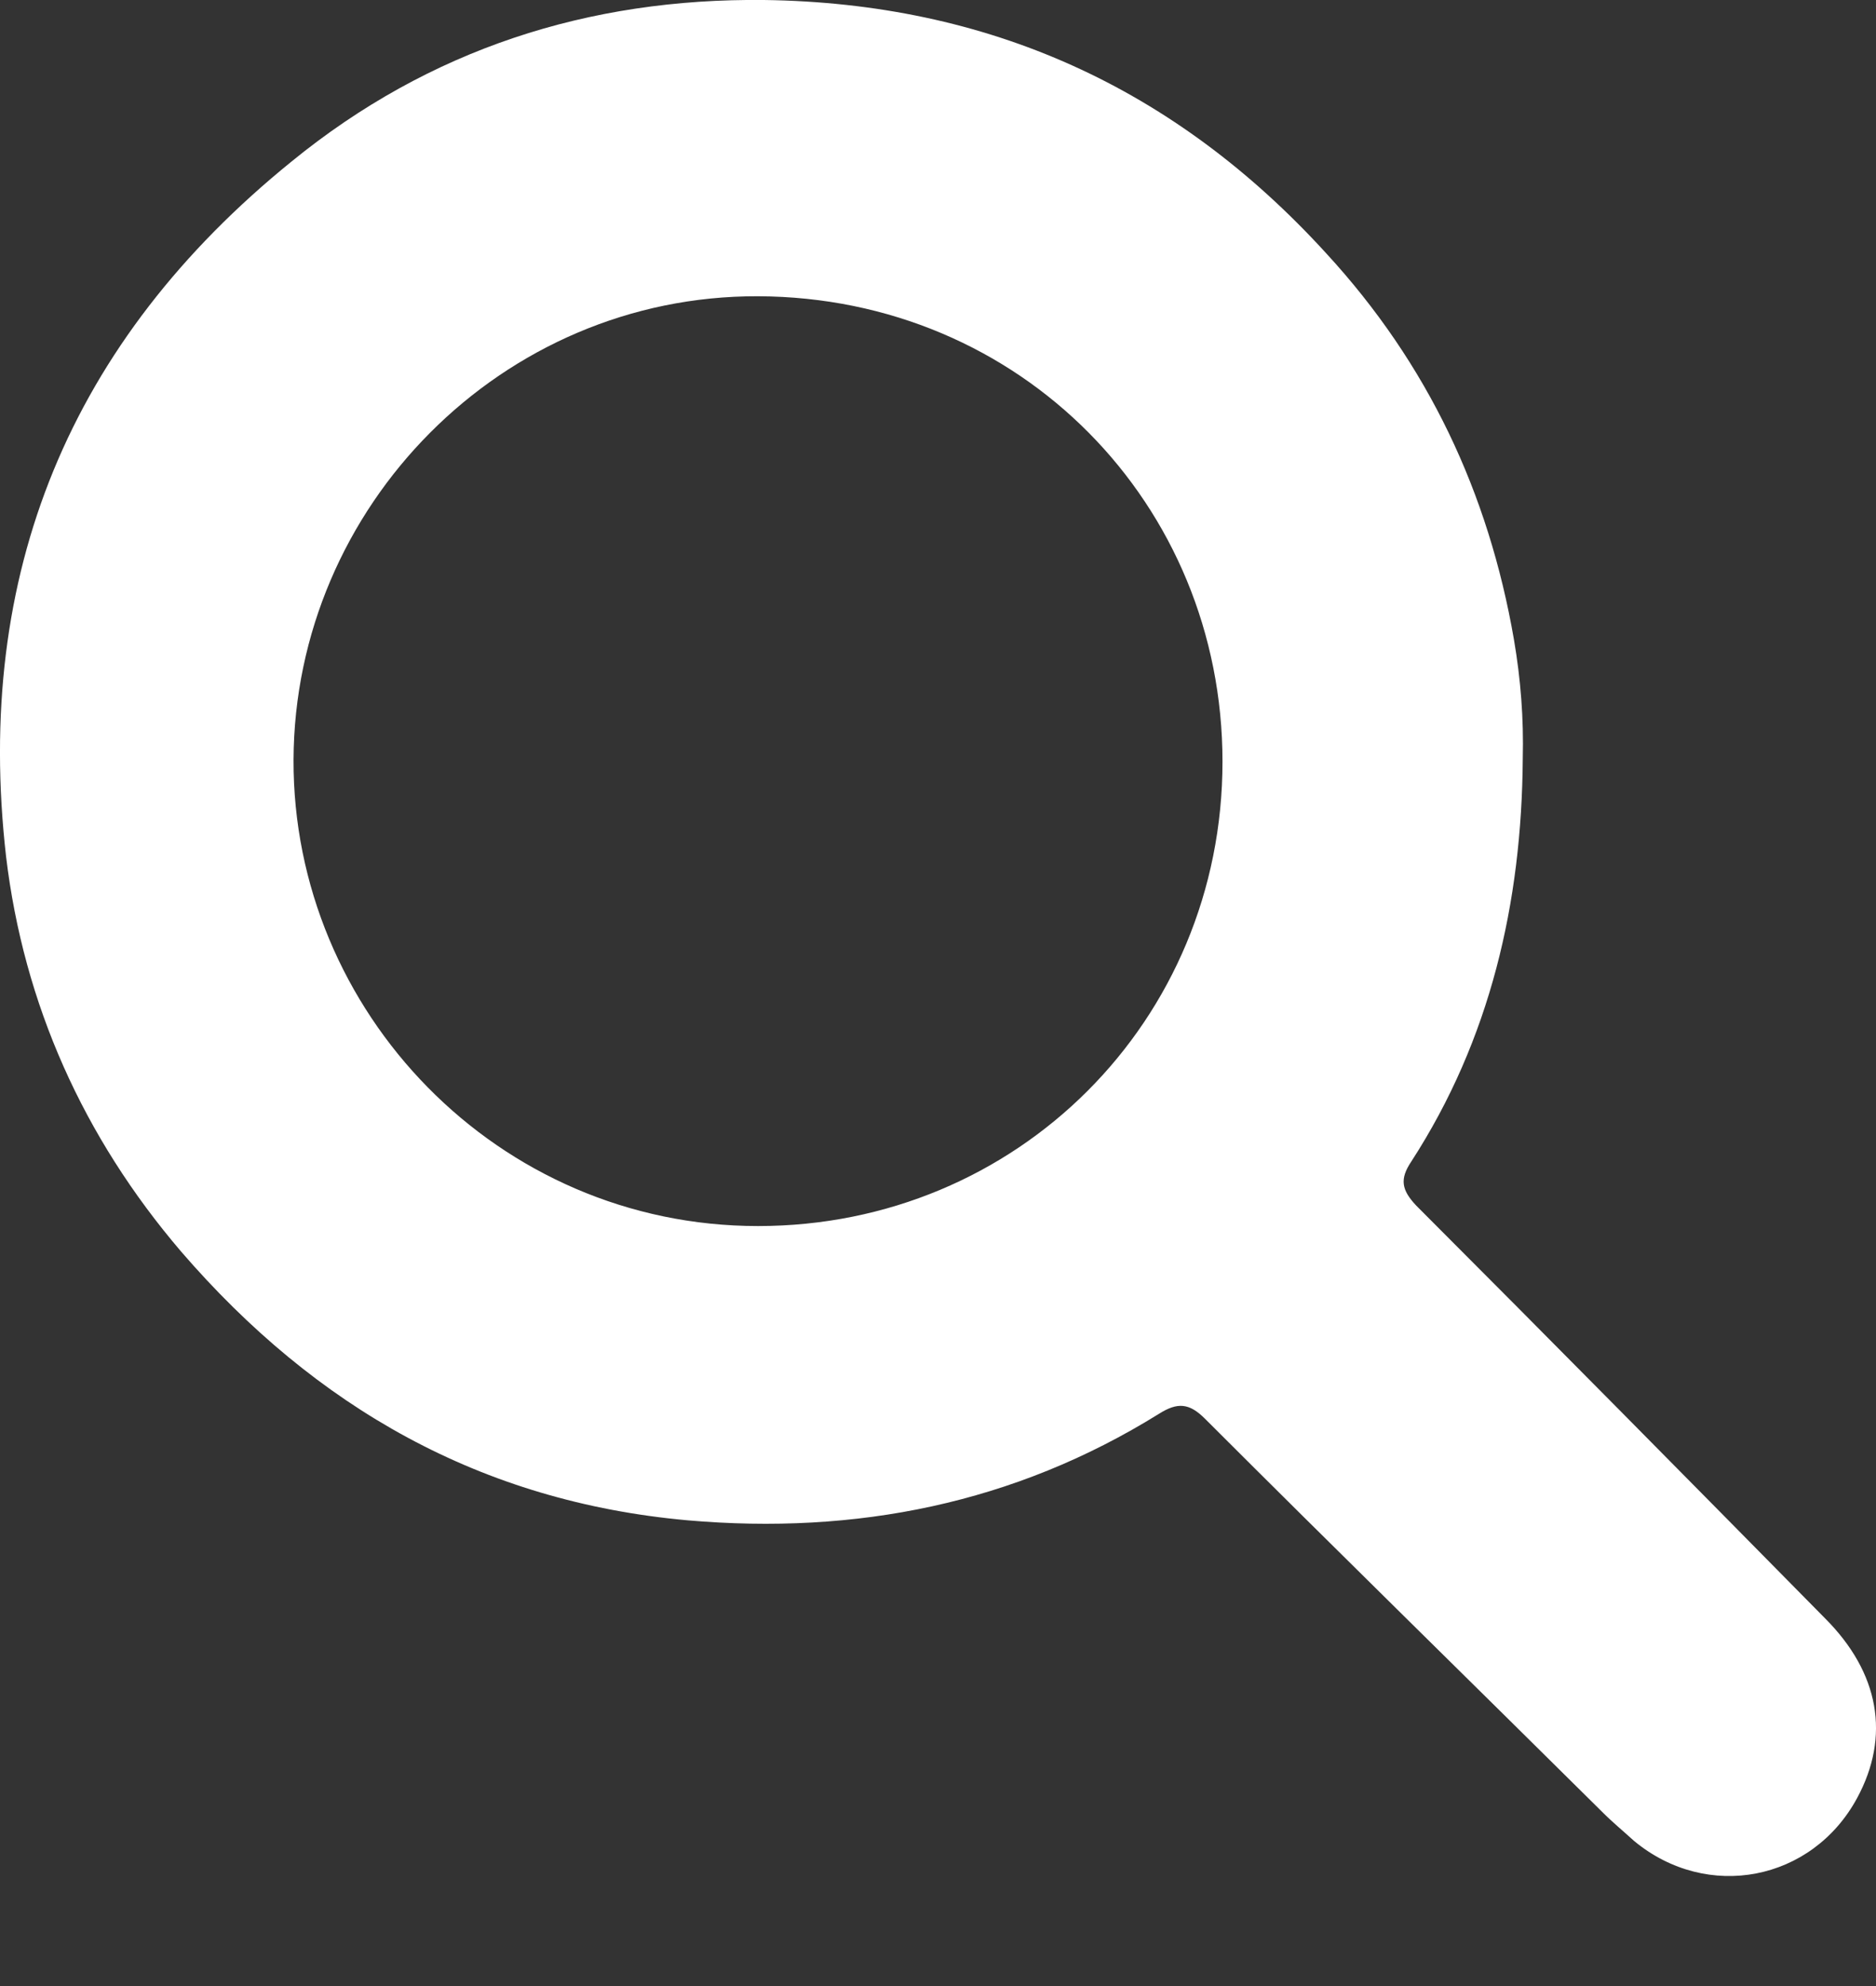
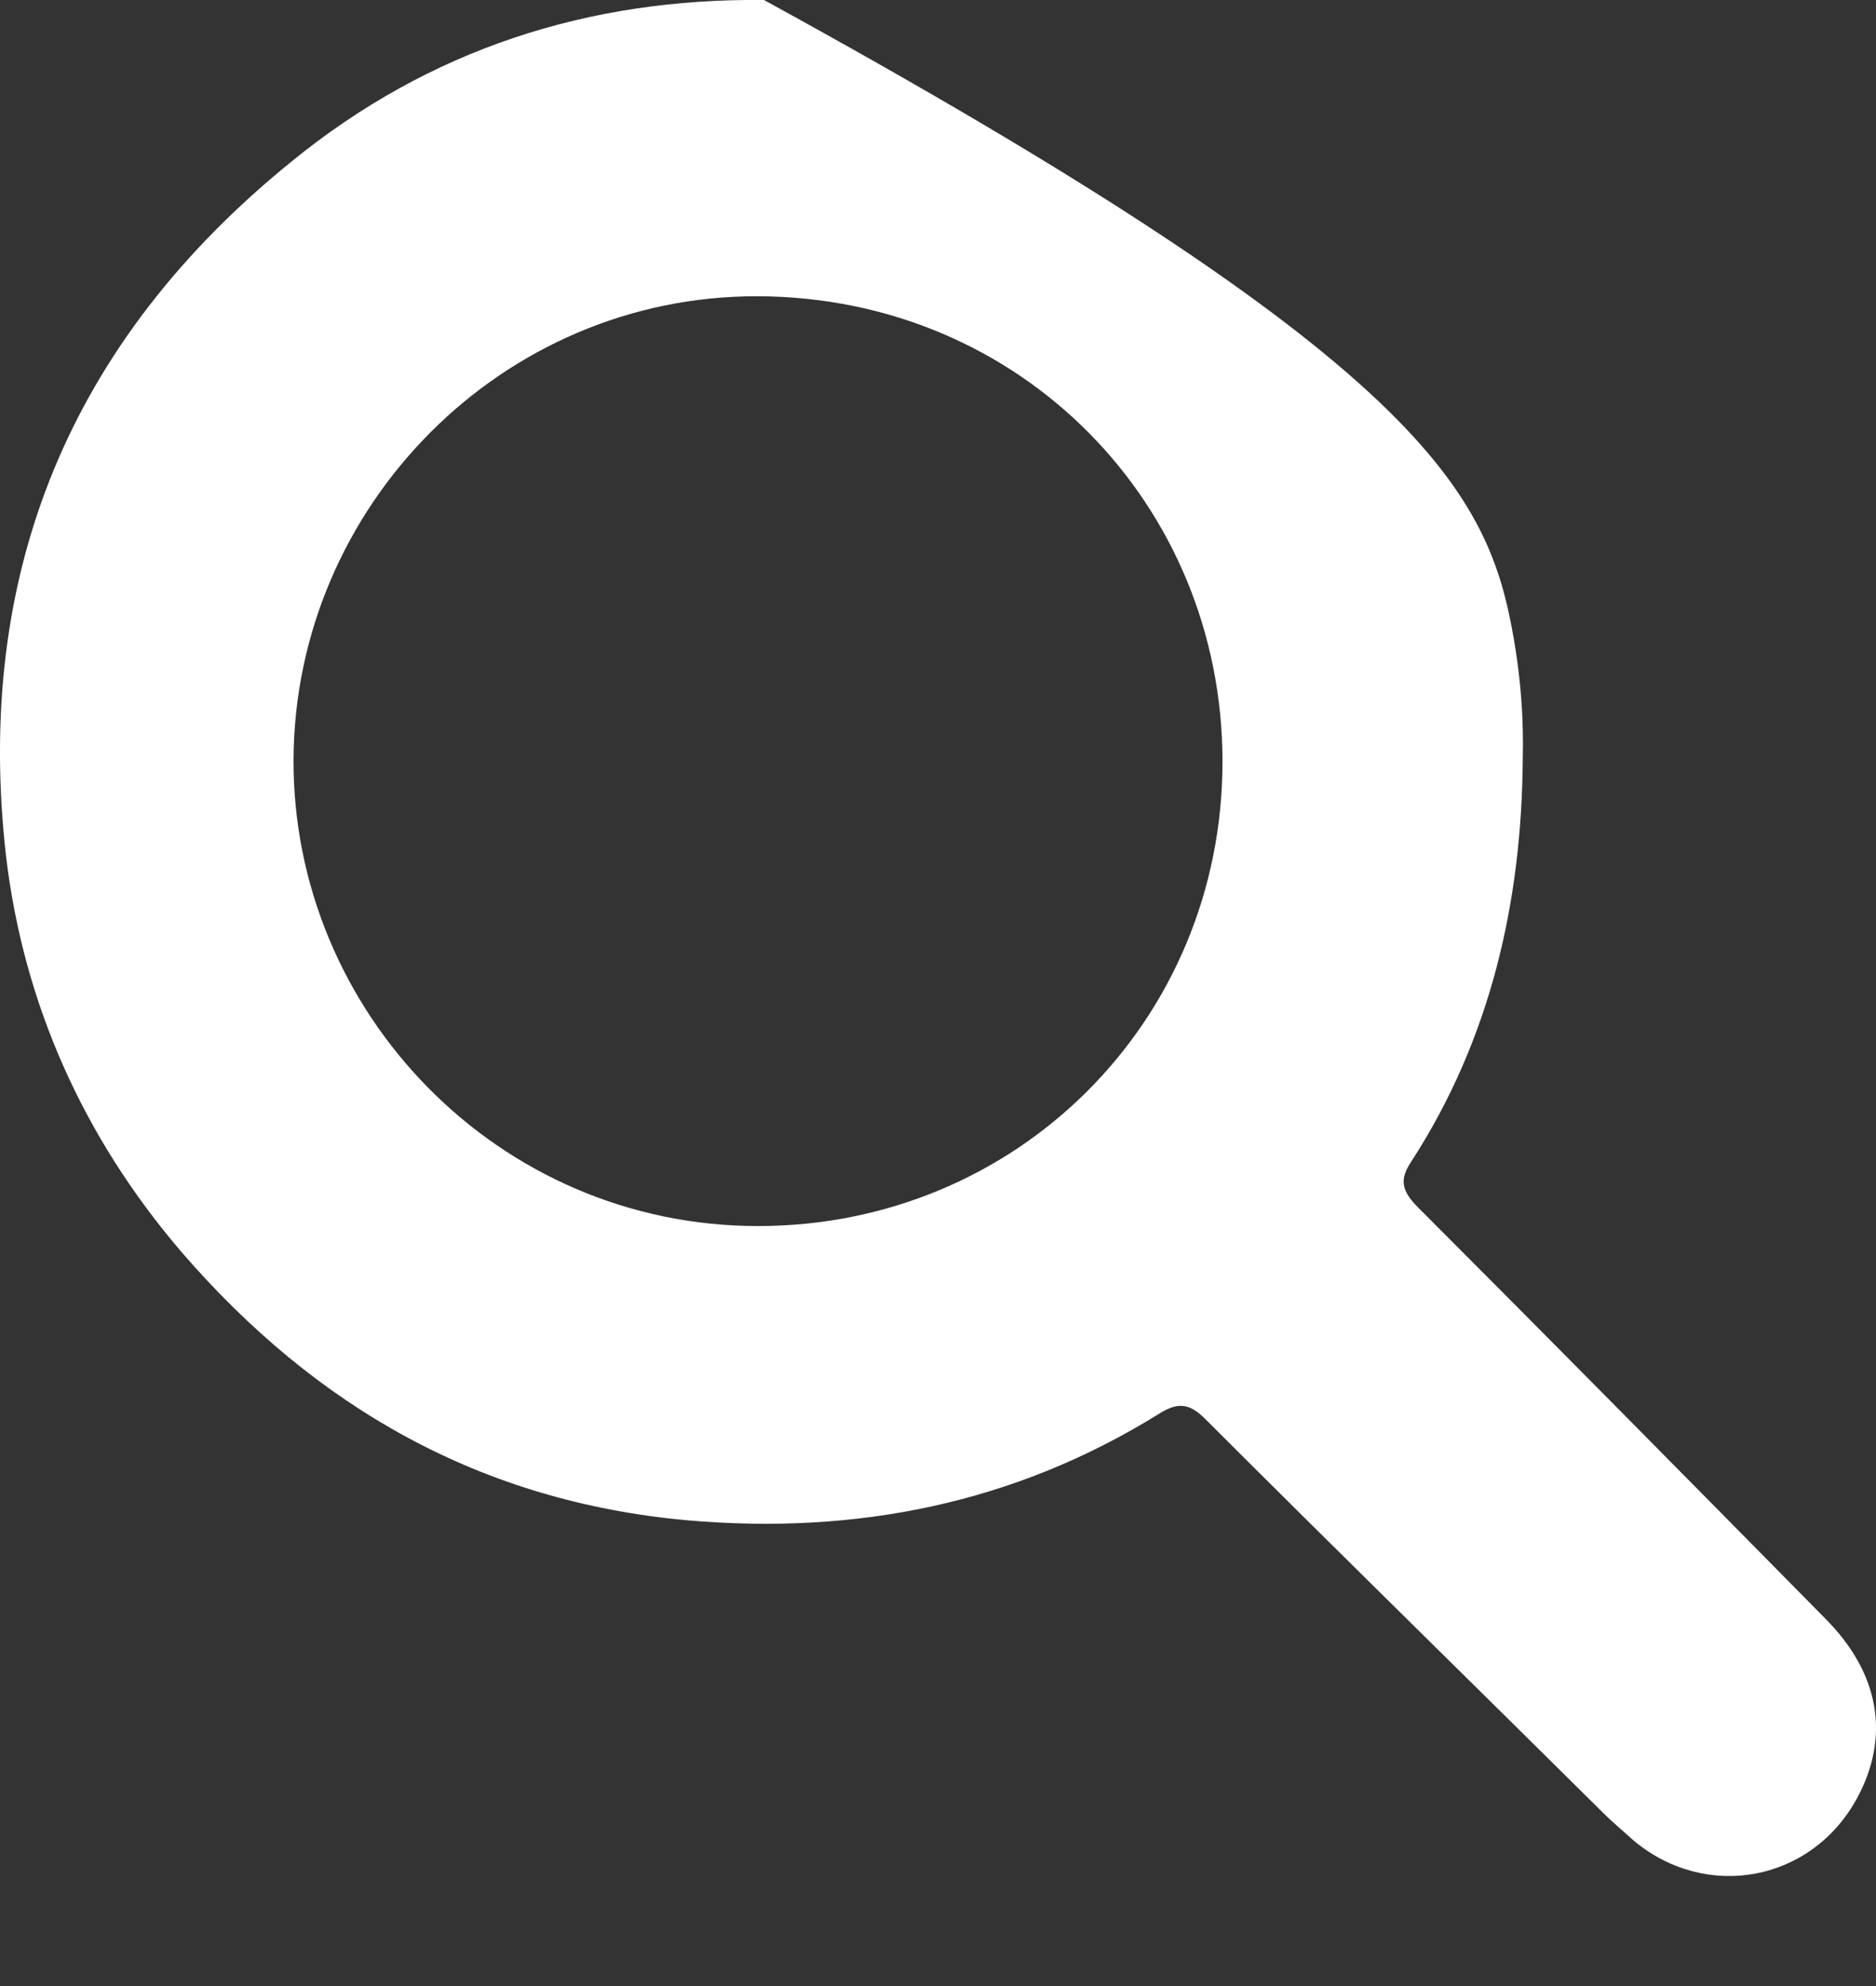
<svg xmlns="http://www.w3.org/2000/svg" width="17" height="18" viewBox="0 0 17 18" fill="none">
  <rect x="0" y="0" width="17" height="18" fill="#333333" stroke="none" />
-   <path d="M13.799 6.877C13.79 8.179 13.506 9.42 12.789 10.527C12.682 10.687 12.7 10.784 12.833 10.926C14.073 12.167 15.305 13.416 16.537 14.666C17.033 15.162 17.131 15.738 16.829 16.296C16.422 17.049 15.473 17.235 14.809 16.686C14.711 16.597 14.605 16.509 14.517 16.42C13.32 15.233 12.115 14.054 10.919 12.858C10.777 12.716 10.671 12.707 10.502 12.814C9.191 13.629 7.756 13.912 6.231 13.779C4.362 13.611 2.864 12.76 1.641 11.343C0.755 10.306 0.215 9.101 0.055 7.763C-0.237 5.202 0.631 3.093 2.643 1.463C3.892 0.444 5.336 -0.017 6.923 0C8.952 0.027 10.644 0.789 12.018 2.296C12.939 3.297 13.489 4.466 13.719 5.796C13.781 6.159 13.808 6.513 13.799 6.877ZM11.078 6.903C11.078 4.573 9.253 2.694 6.869 2.685C4.548 2.677 2.669 4.591 2.66 6.886C2.652 9.172 4.512 11.112 6.869 11.112C9.218 11.112 11.078 9.251 11.078 6.903Z" fill="white" />
+   <path d="M13.799 6.877C13.79 8.179 13.506 9.42 12.789 10.527C12.682 10.687 12.7 10.784 12.833 10.926C14.073 12.167 15.305 13.416 16.537 14.666C17.033 15.162 17.131 15.738 16.829 16.296C16.422 17.049 15.473 17.235 14.809 16.686C14.711 16.597 14.605 16.509 14.517 16.42C13.32 15.233 12.115 14.054 10.919 12.858C10.777 12.716 10.671 12.707 10.502 12.814C9.191 13.629 7.756 13.912 6.231 13.779C4.362 13.611 2.864 12.76 1.641 11.343C0.755 10.306 0.215 9.101 0.055 7.763C-0.237 5.202 0.631 3.093 2.643 1.463C3.892 0.444 5.336 -0.017 6.923 0C12.939 3.297 13.489 4.466 13.719 5.796C13.781 6.159 13.808 6.513 13.799 6.877ZM11.078 6.903C11.078 4.573 9.253 2.694 6.869 2.685C4.548 2.677 2.669 4.591 2.66 6.886C2.652 9.172 4.512 11.112 6.869 11.112C9.218 11.112 11.078 9.251 11.078 6.903Z" fill="white" />
</svg>